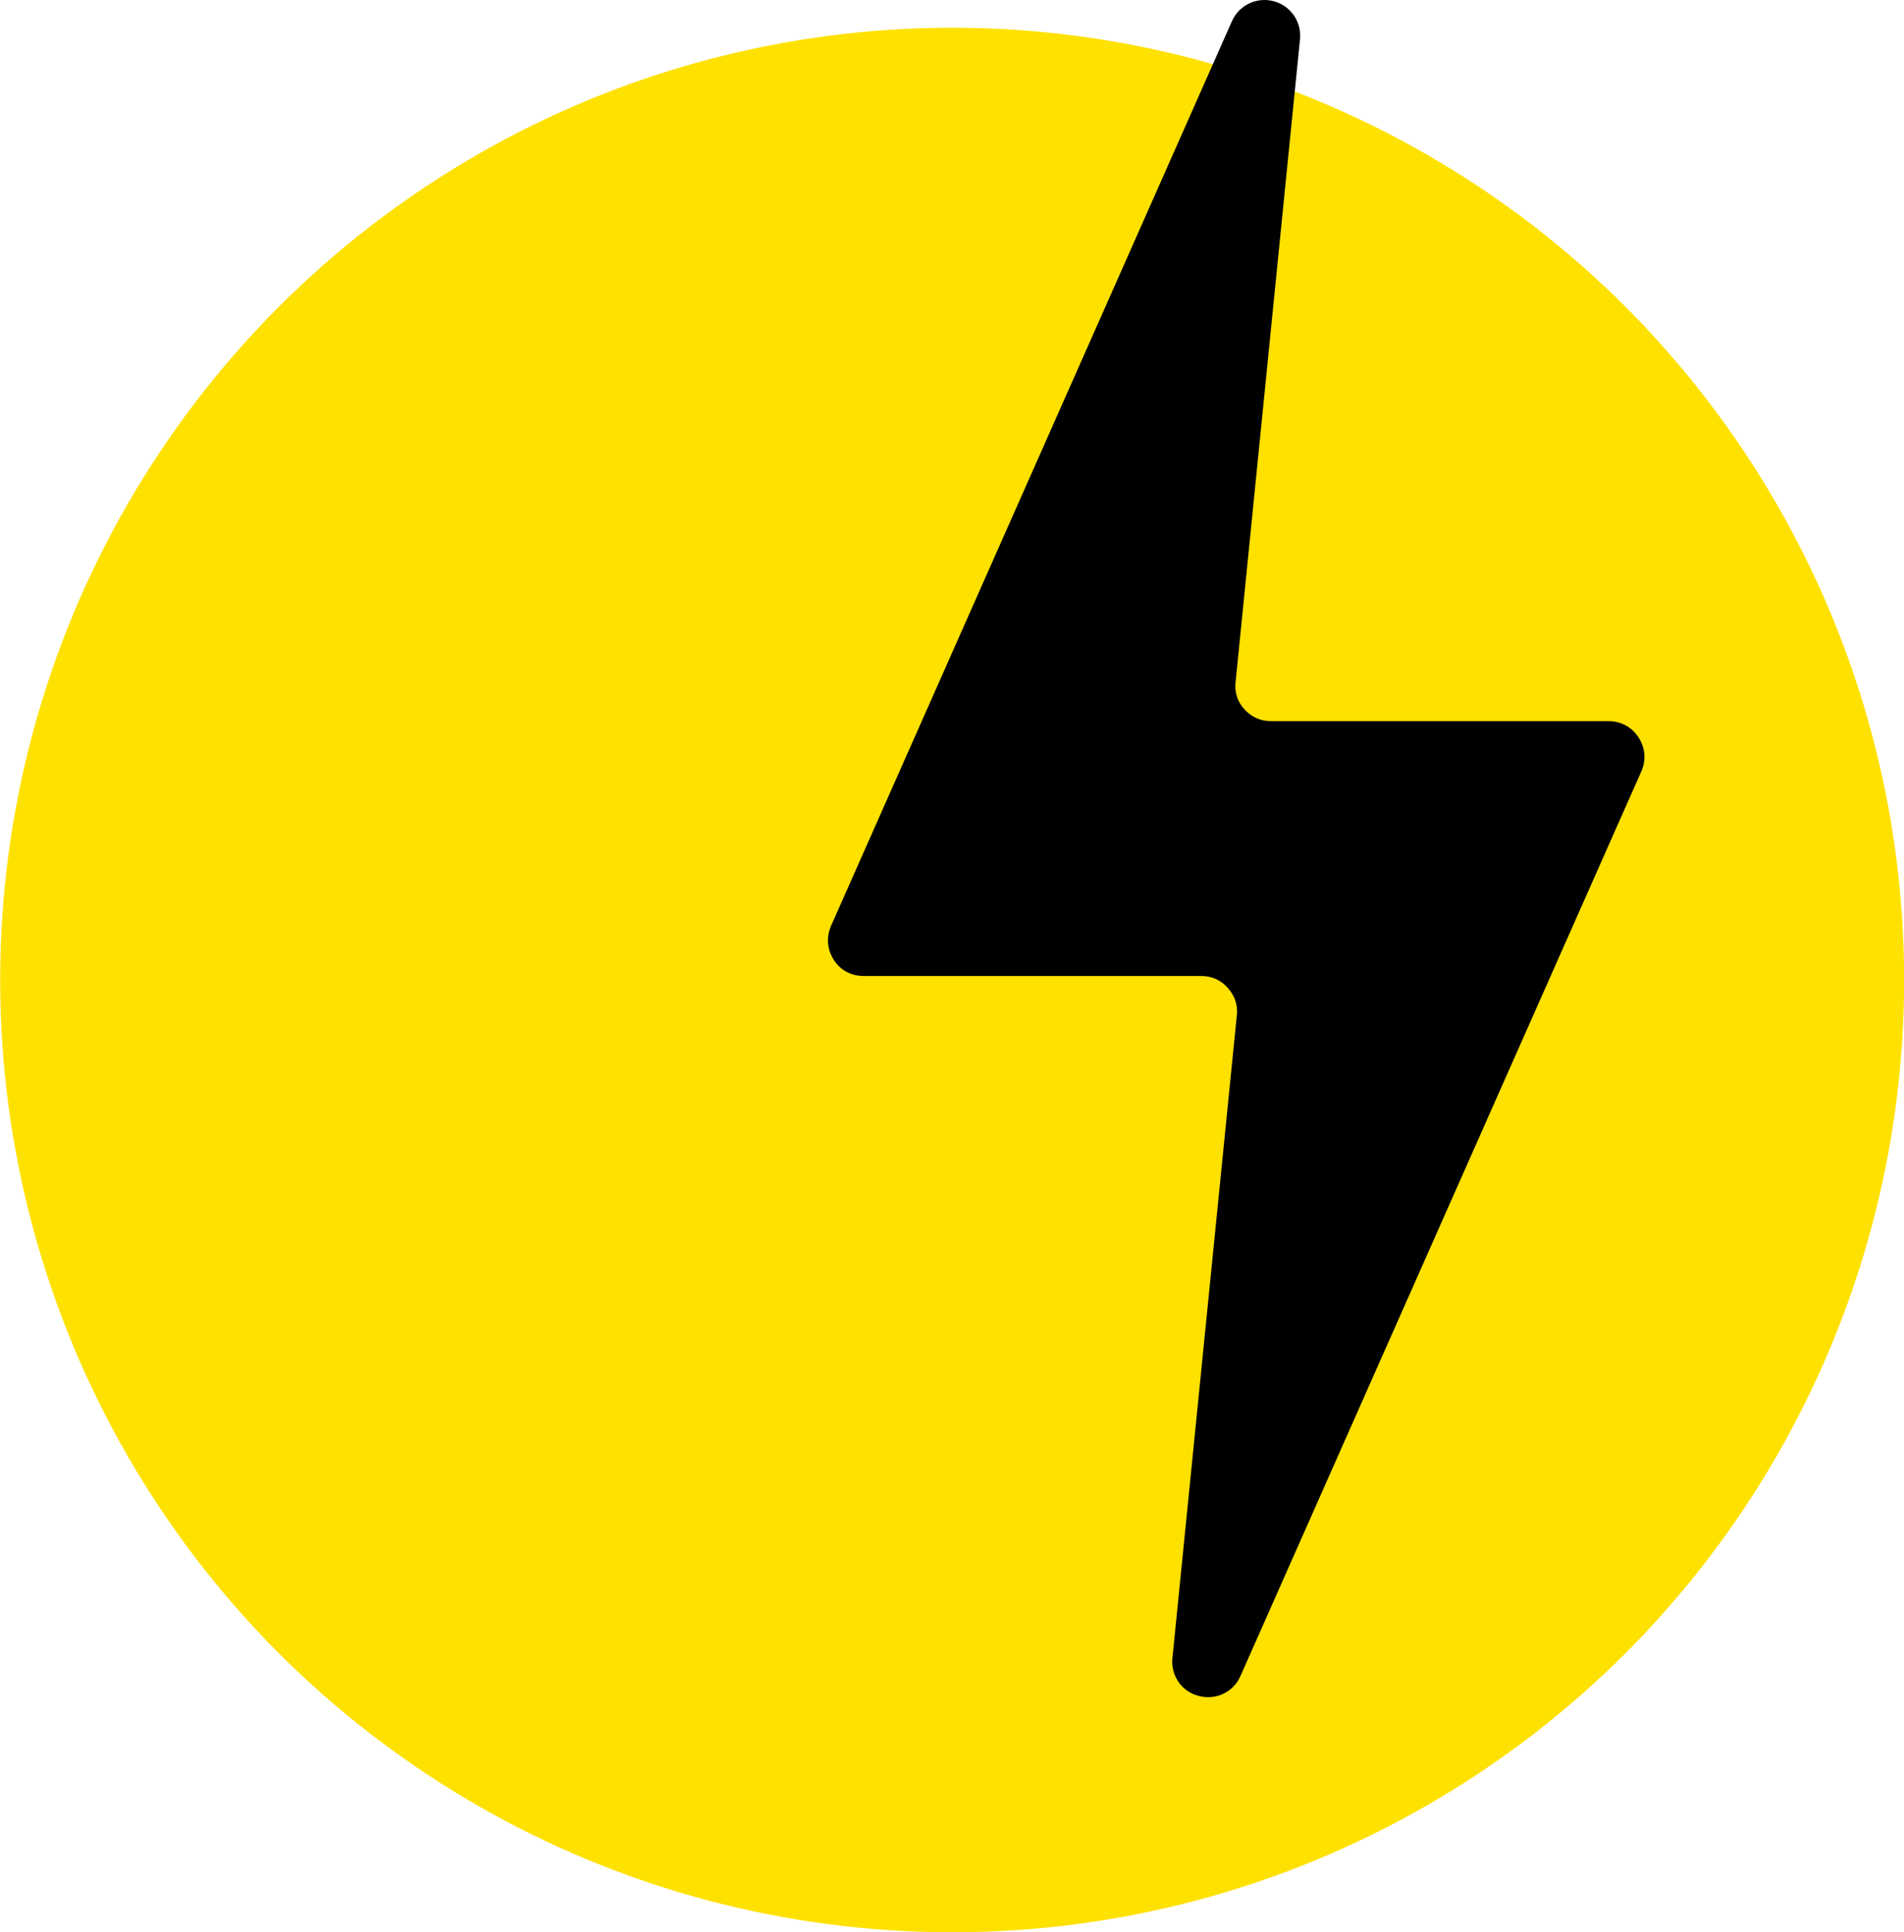
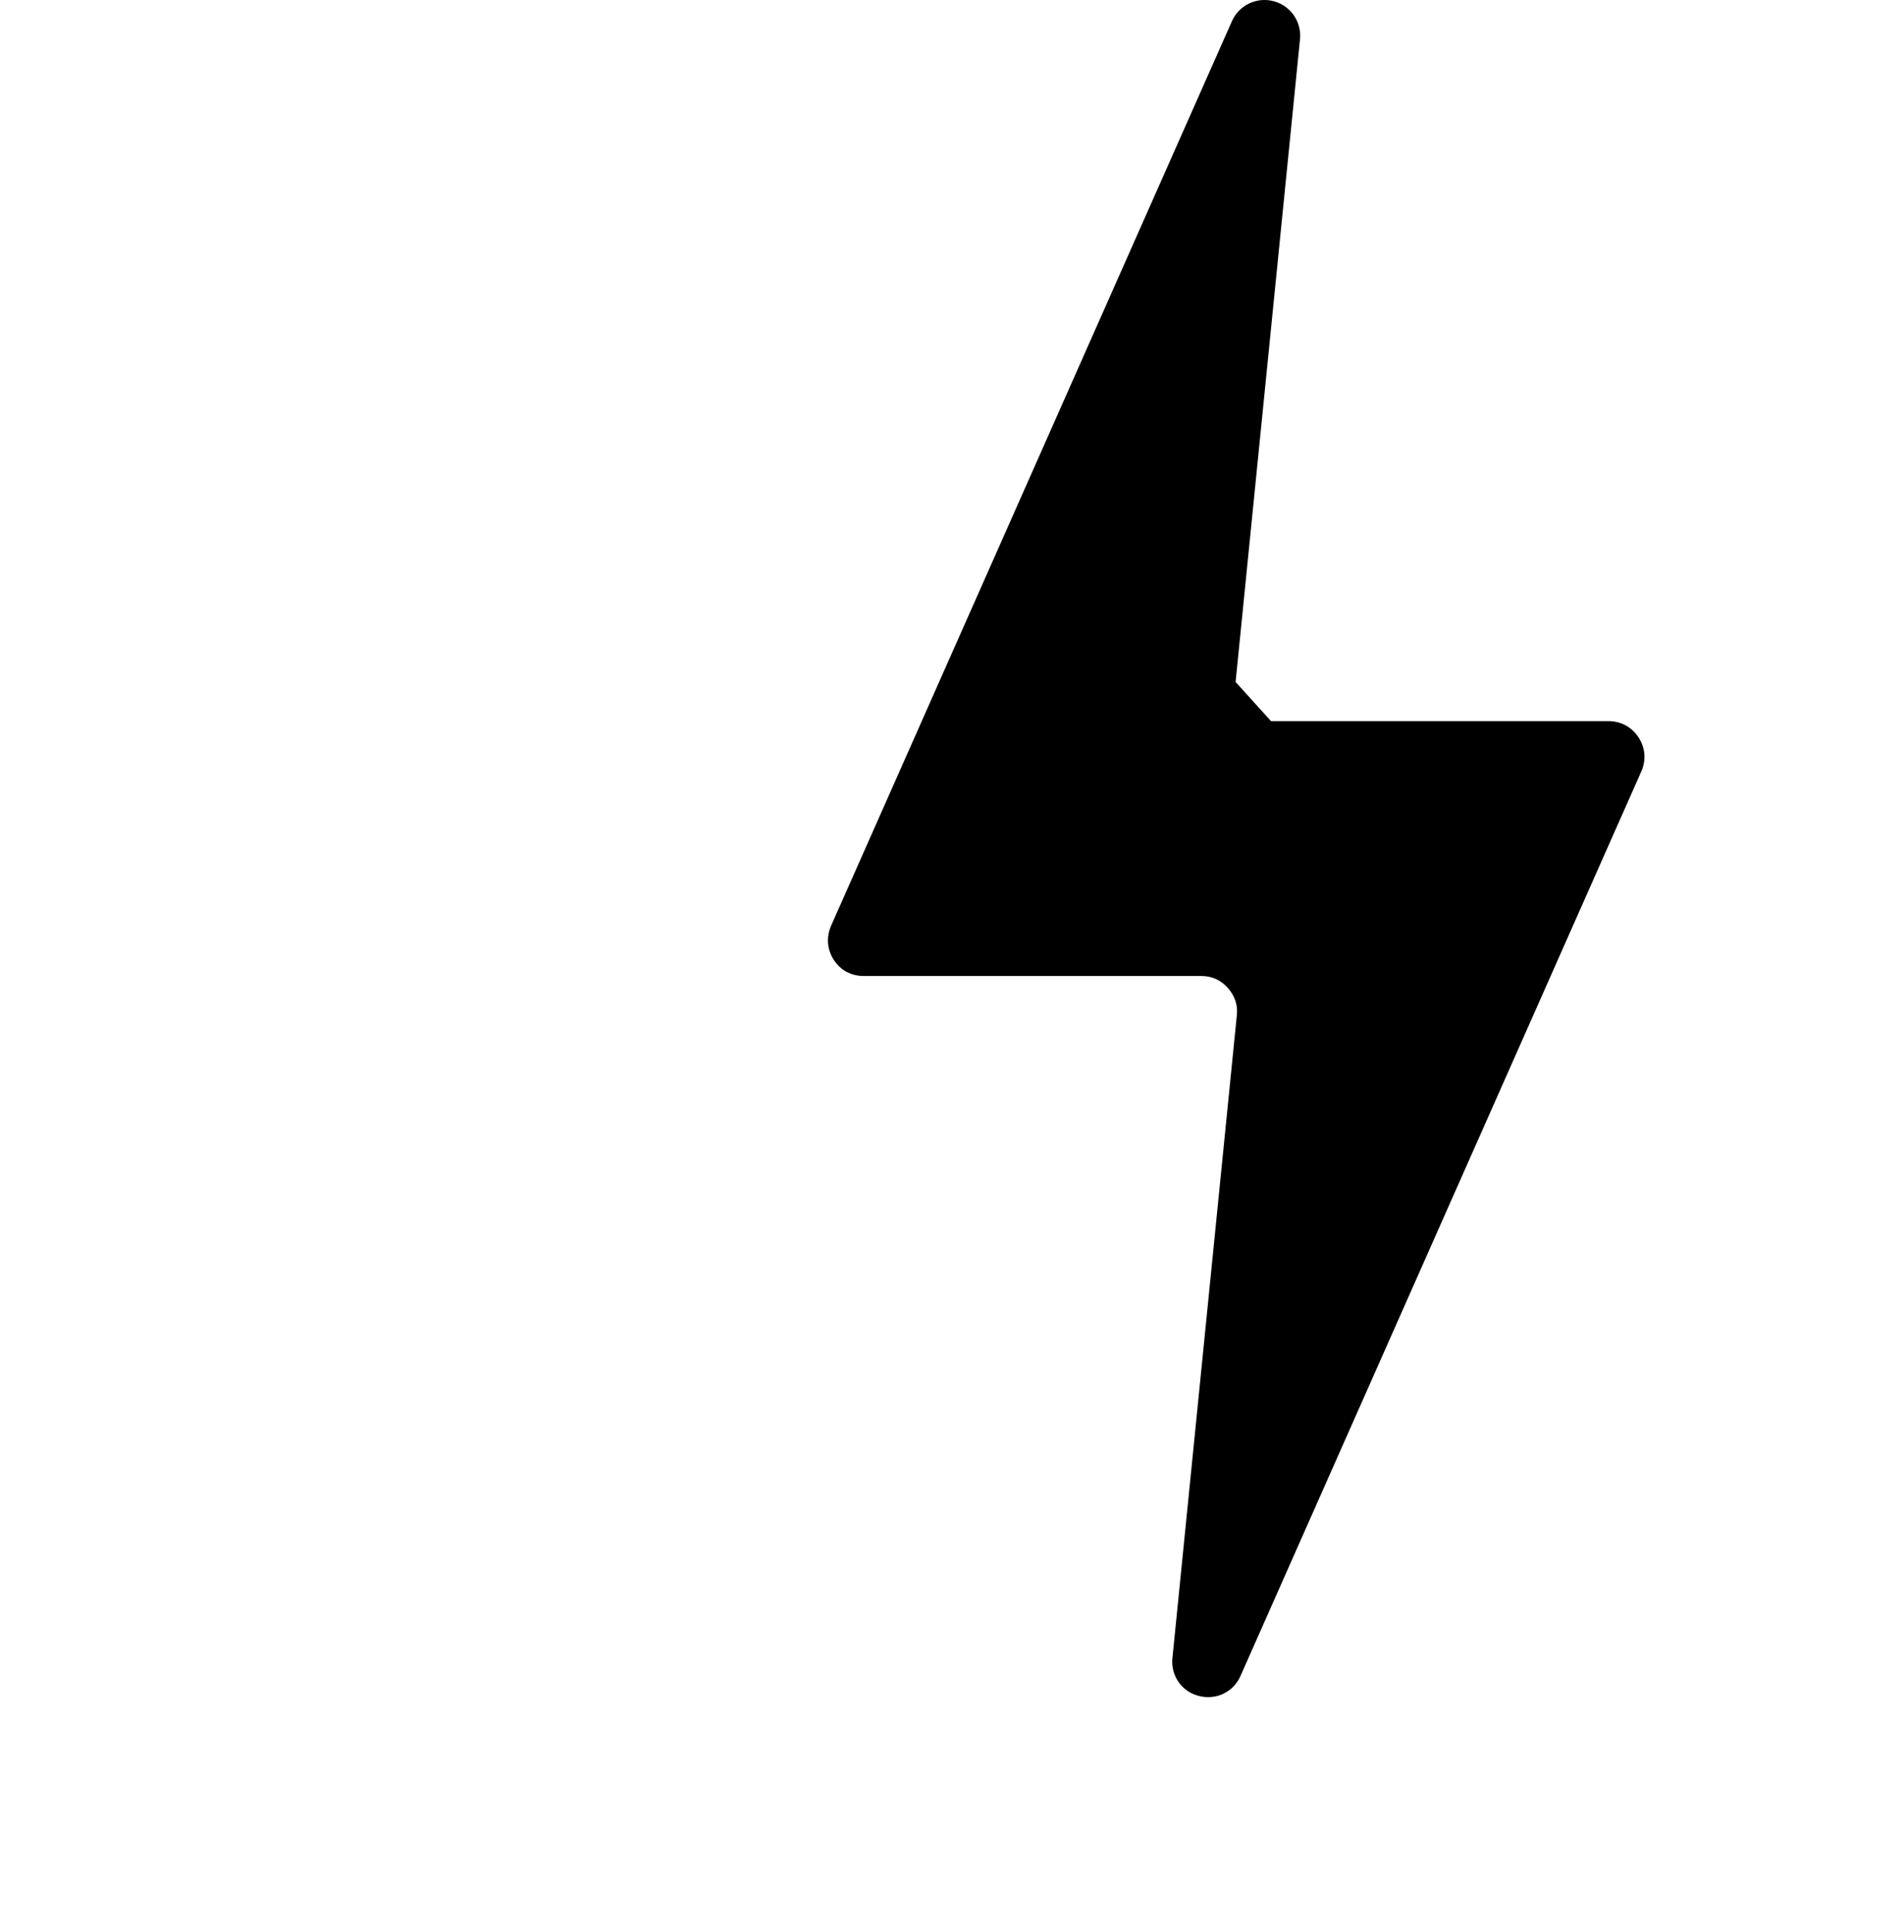
<svg xmlns="http://www.w3.org/2000/svg" xml:space="preserve" width="278px" height="282px" style="shape-rendering:geometricPrecision; text-rendering:geometricPrecision; image-rendering:optimizeQuality; fill-rule:evenodd; clip-rule:evenodd" viewBox="0 0 61.79 62.69">
  <defs>
    <style type="text/css">  .fil1 {fill:black} .fil0 {fill:#FFE100}  </style>
  </defs>
  <g id="Слой_x0020_1">
-     <circle class="fil0" cx="30.9" cy="31.8" r="30.9" />
-     <path class="fil1" d="M40.1 22.13l2.09 -20.85c0.06,-0.57 -0.3,-1.09 -0.85,-1.24 -0.56,-0.15 -1.13,0.13 -1.36,0.65l-13.01 29.35c-0.16,0.37 -0.13,0.77 0.09,1.11 0.22,0.34 0.57,0.52 0.97,0.52l10.96 0c0.34,0 0.63,0.13 0.86,0.39 0.22,0.25 0.33,0.55 0.29,0.89l-2.09 20.85c-0.06,0.57 0.3,1.09 0.85,1.23 0.56,0.15 1.13,-0.12 1.36,-0.65l13.01 -29.35c0.16,-0.37 0.13,-0.76 -0.09,-1.1 -0.22,-0.34 -0.57,-0.53 -0.98,-0.53l-10.95 0c-0.34,0 -0.63,-0.13 -0.86,-0.38 -0.23,-0.25 -0.33,-0.56 -0.29,-0.89z" />
+     <path class="fil1" d="M40.1 22.13l2.09 -20.85c0.06,-0.57 -0.3,-1.09 -0.85,-1.24 -0.56,-0.15 -1.13,0.13 -1.36,0.65l-13.01 29.35c-0.16,0.37 -0.13,0.77 0.09,1.11 0.22,0.34 0.57,0.52 0.97,0.52l10.96 0c0.34,0 0.63,0.13 0.86,0.39 0.22,0.25 0.33,0.55 0.29,0.89l-2.09 20.85c-0.06,0.57 0.3,1.09 0.85,1.23 0.56,0.15 1.13,-0.12 1.36,-0.65l13.01 -29.35c0.16,-0.37 0.13,-0.76 -0.09,-1.1 -0.22,-0.34 -0.57,-0.53 -0.98,-0.53l-10.95 0z" />
  </g>
</svg>